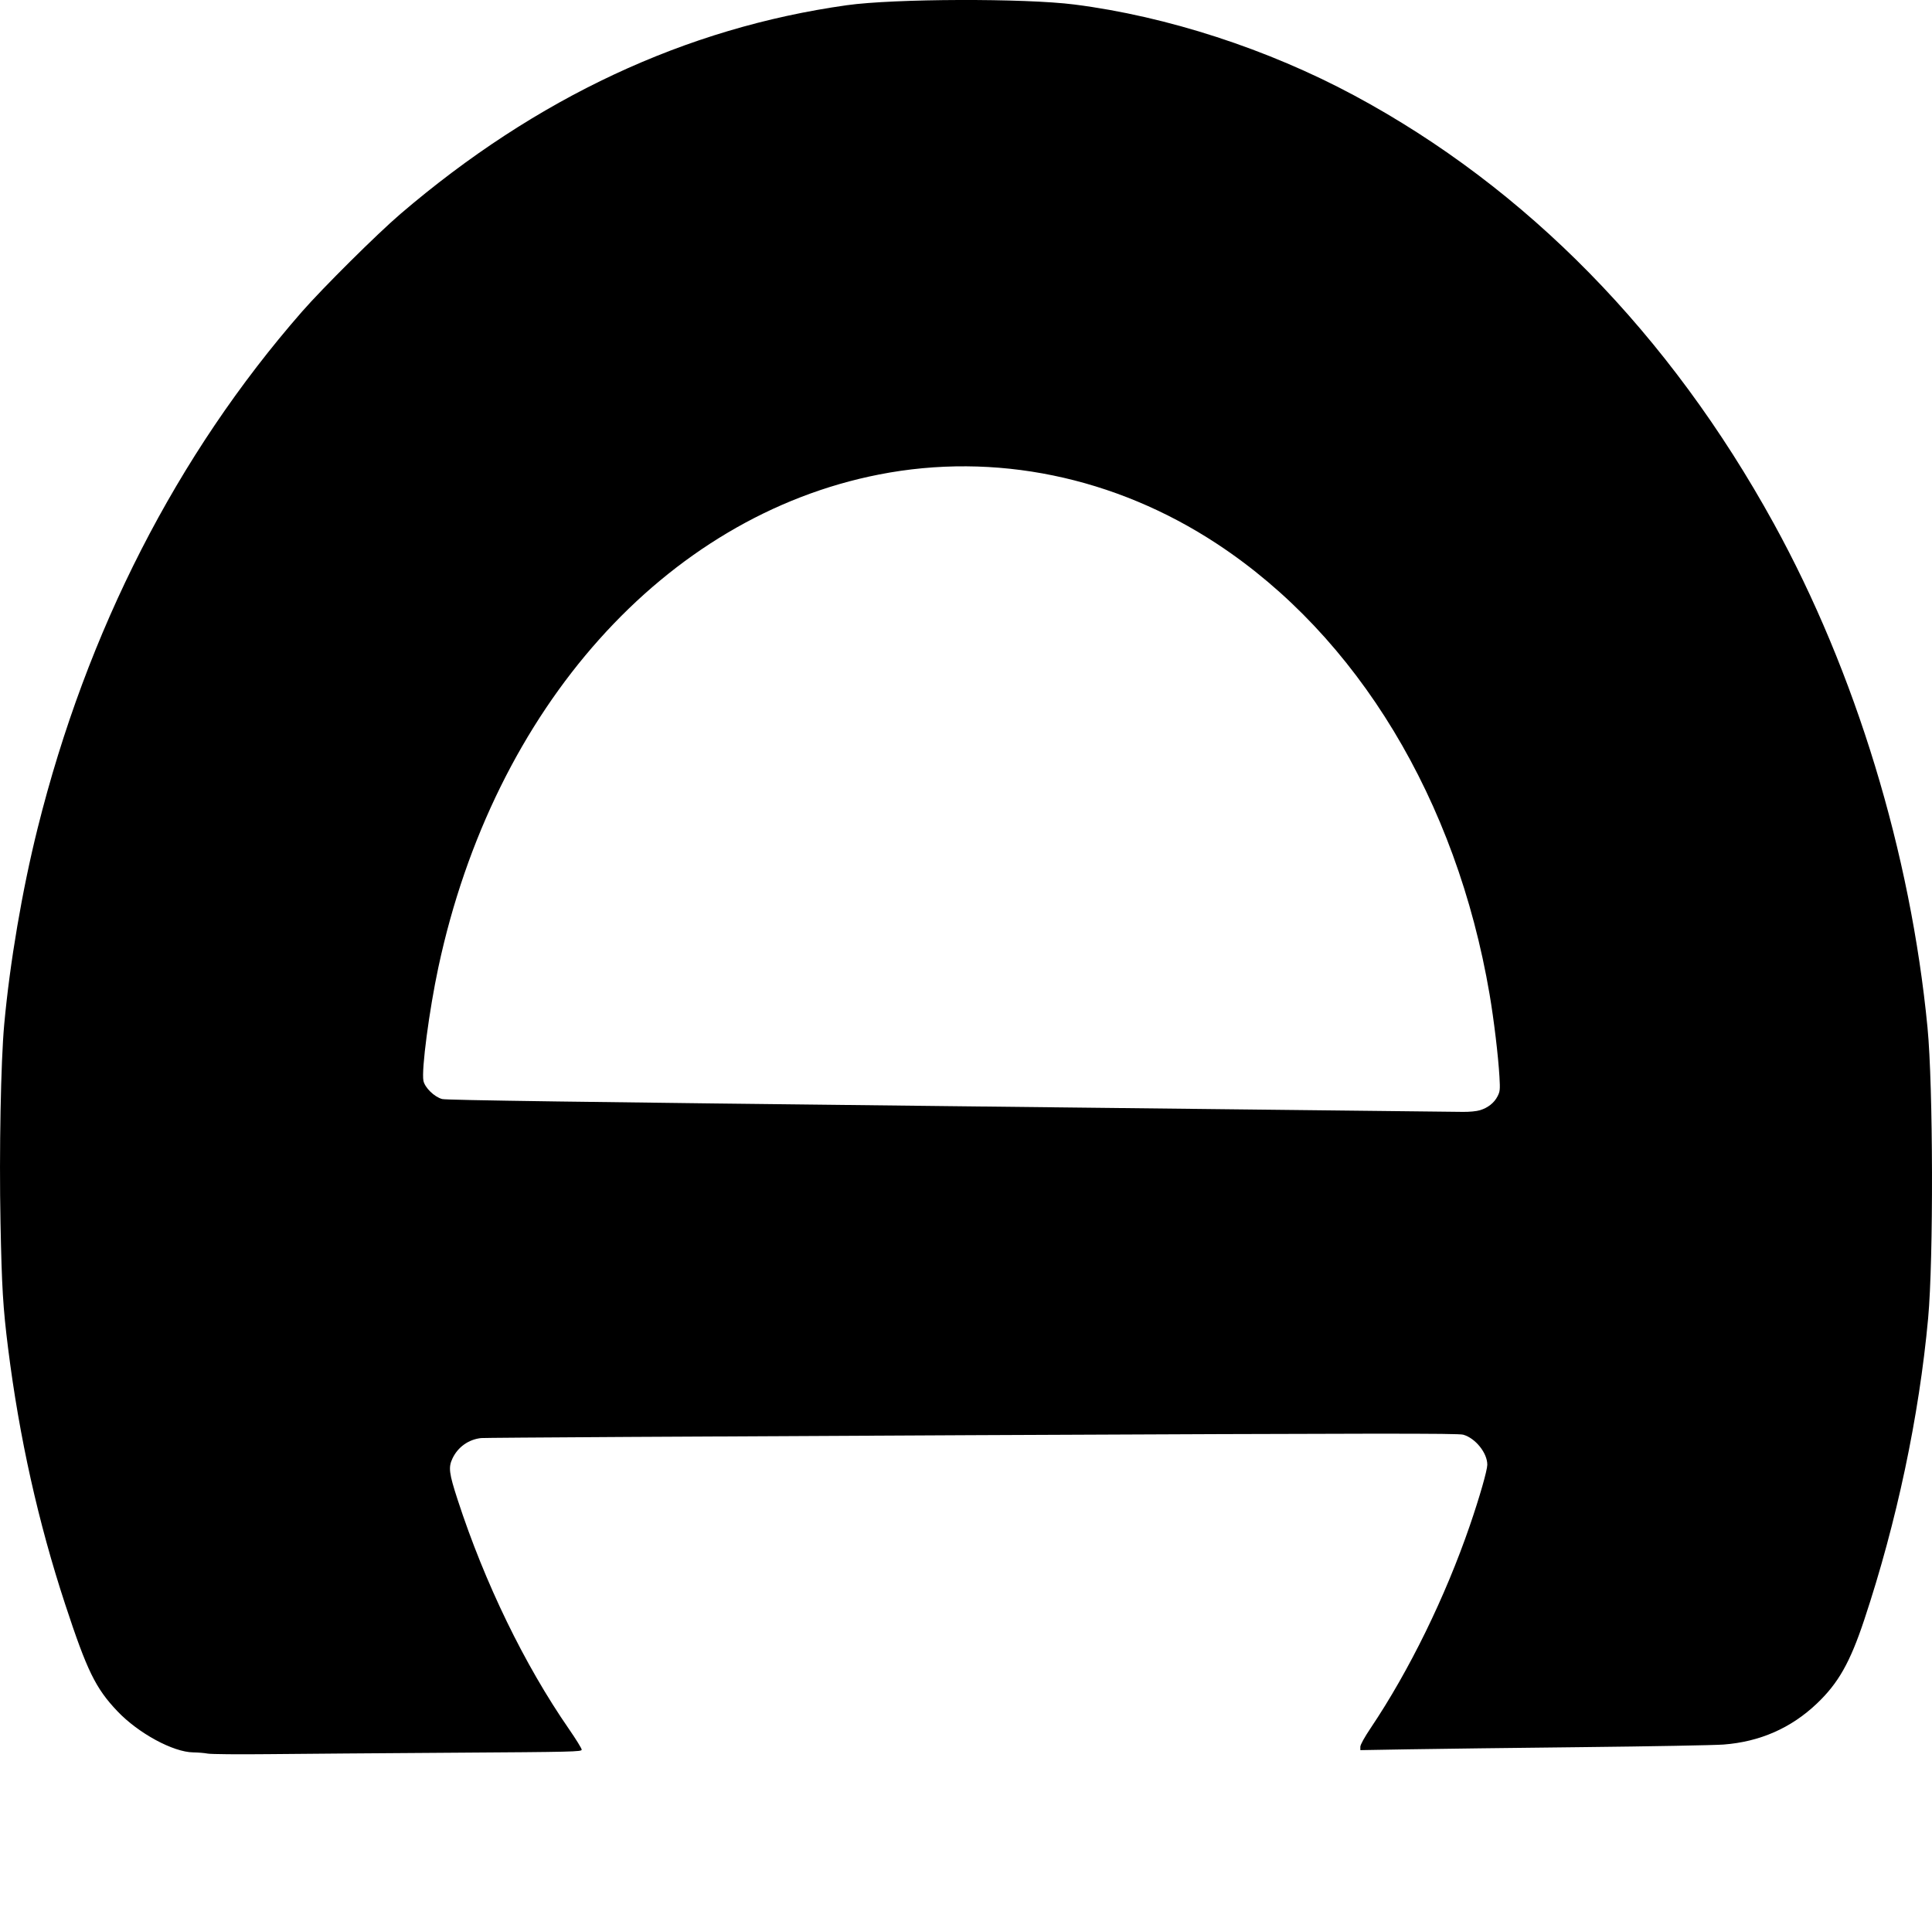
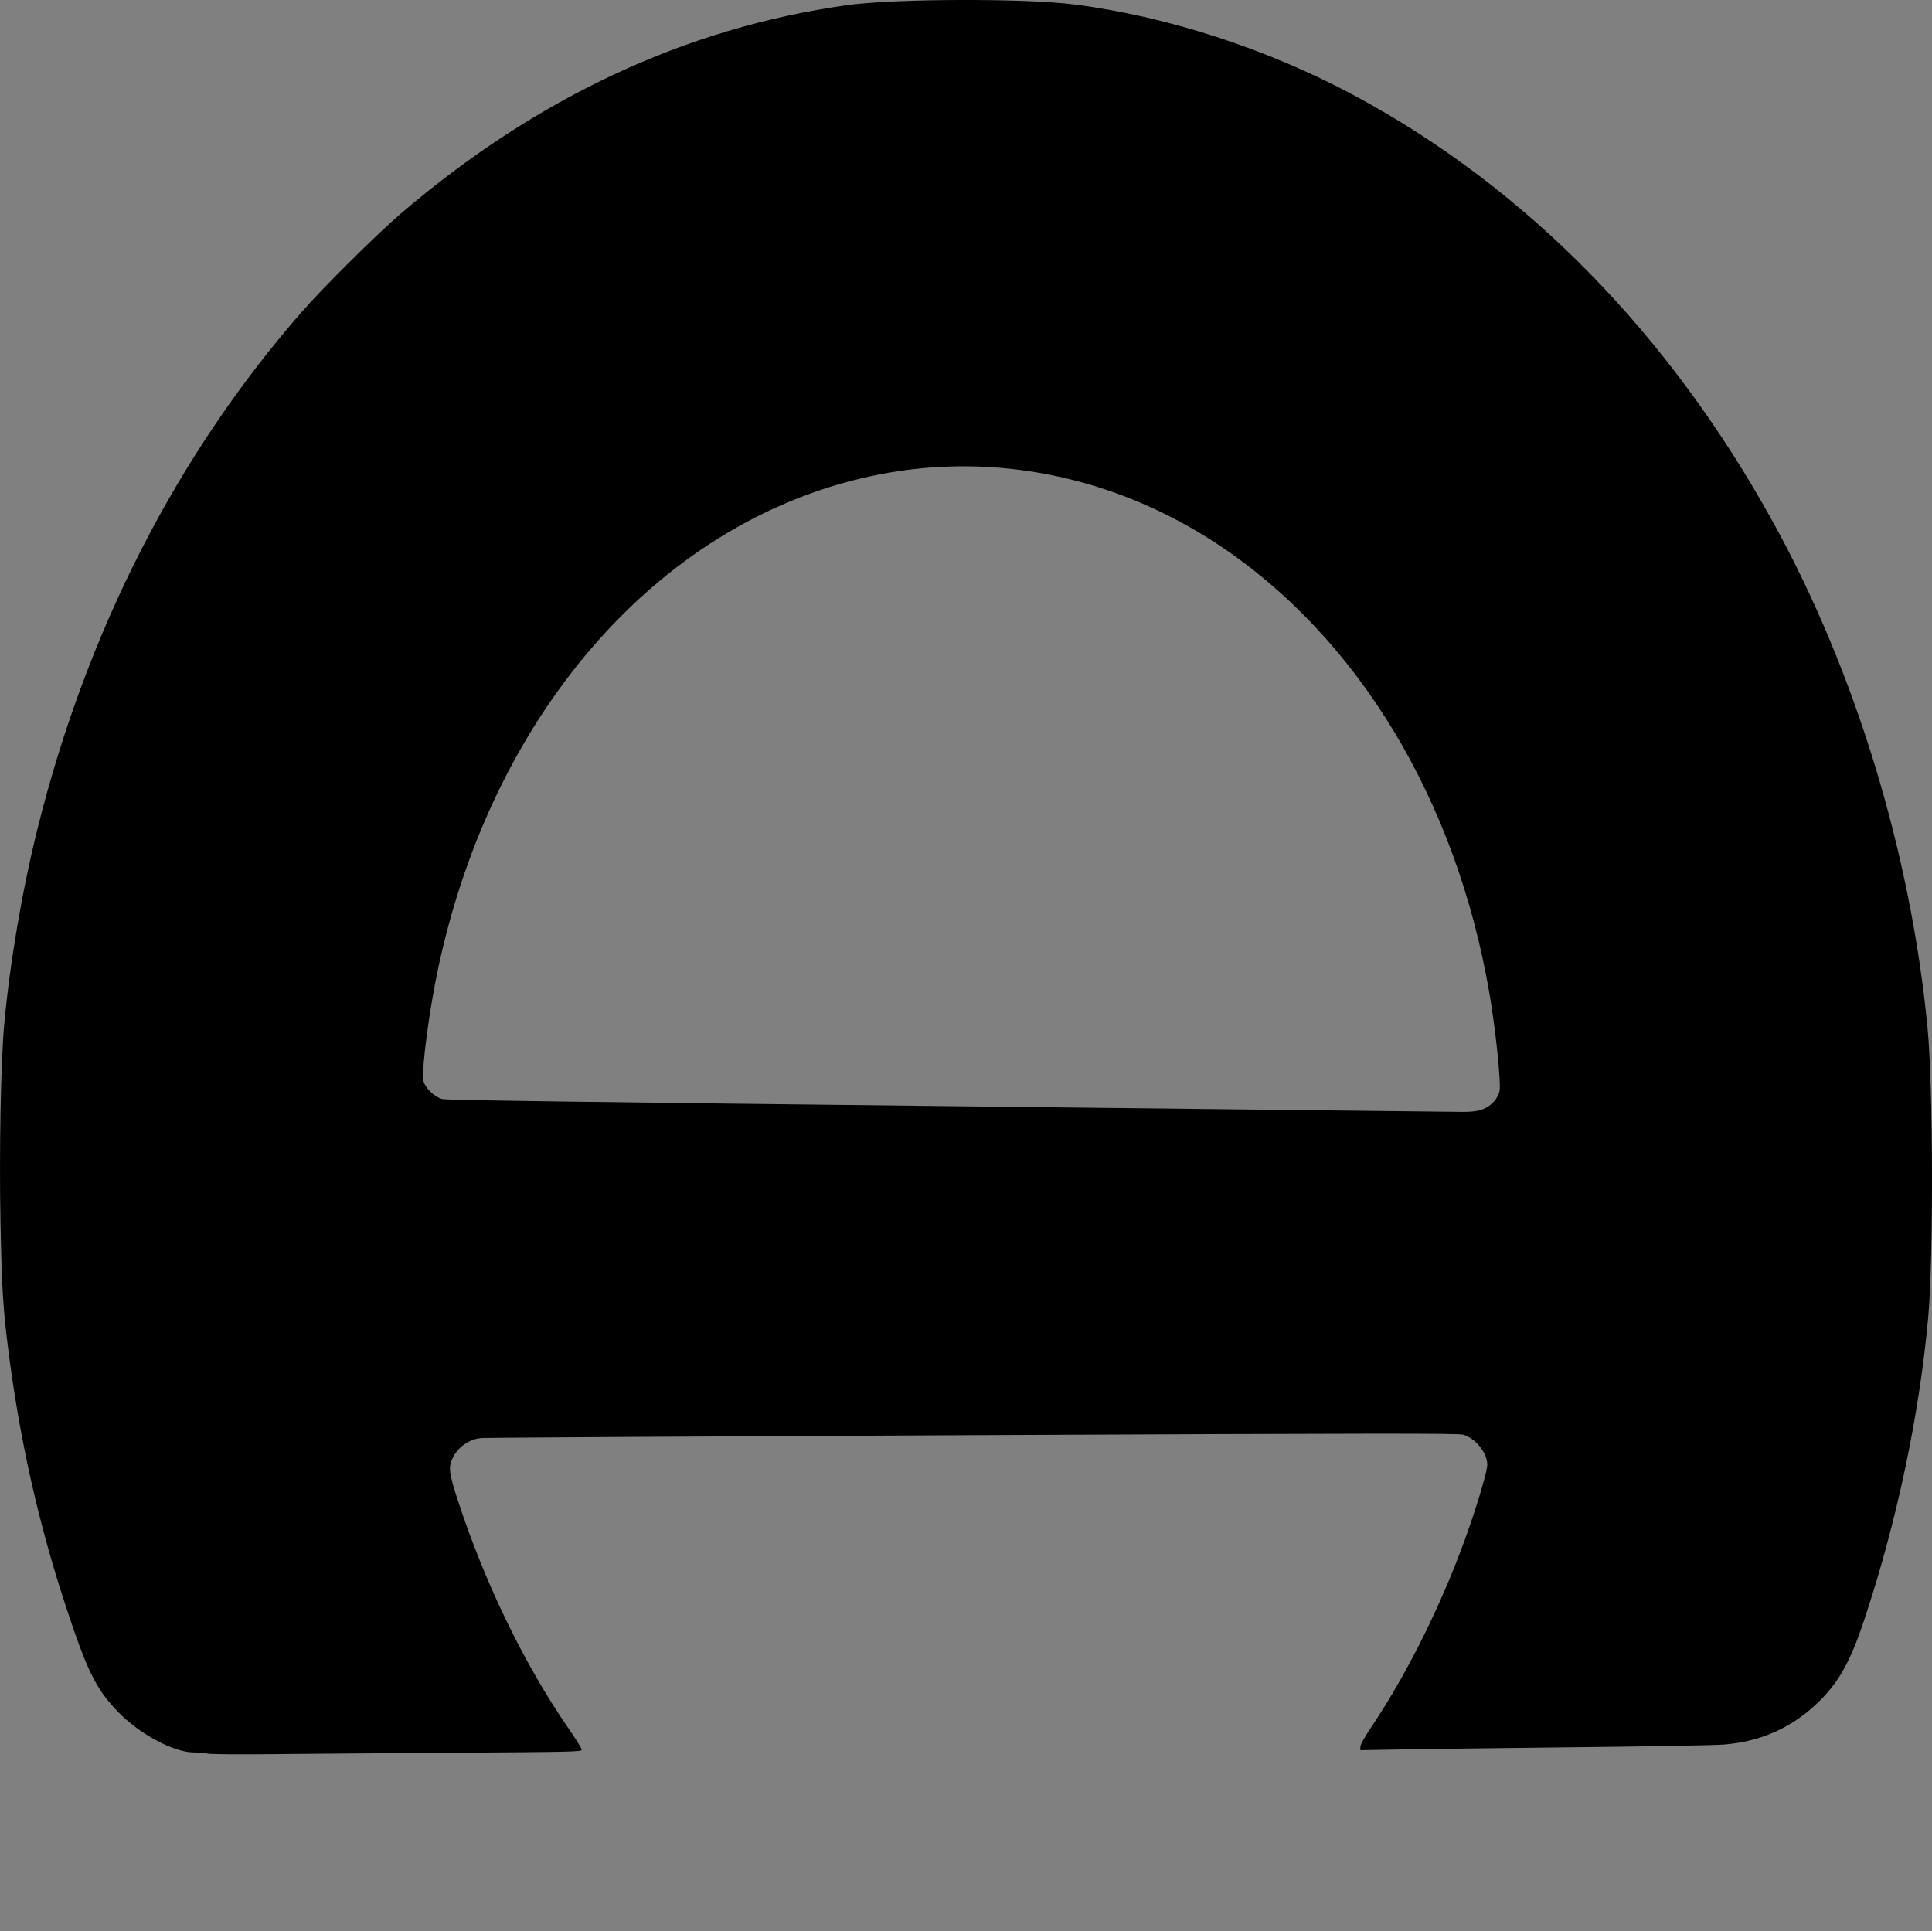
<svg xmlns="http://www.w3.org/2000/svg" xmlns:ns1="http://www.inkscape.org/namespaces/inkscape" xmlns:ns2="http://sodipodi.sourceforge.net/DTD/sodipodi-0.dtd" width="127.729mm" height="127.692mm" viewBox="0 0 127.729 127.692" version="1.1" id="svg5" xml:space="preserve" ns1:export-filename="./bitmap.svg" ns1:export-xdpi="19.885883" ns1:export-ydpi="19.885883">
  <rect x="0" y="0" width="127.729" height="127.692" fill="#808080" stroke="none" />
  <ns2:namedview id="namedview7" pagecolor="#505050" bordercolor="#ffffff" borderopacity="1" ns1:showpageshadow="0" ns1:pageopacity="0" ns1:pagecheckerboard="1" ns1:deskcolor="#505050" ns1:document-units="mm" showgrid="false" />
  <defs id="defs2" />
  <g ns1:label="Layer 1" ns1:groupmode="layer" id="layer1" transform="translate(-37.797,-66.777)">
-     <rect style="fill:#ffffff;stroke:#000000;stroke-width:0.265;stroke-linecap:round;stroke-linejoin:round;stroke-opacity:0.983" id="rect407" width="243.2" height="207.05" x="-10.424" y="34.604" />
    <path style="fill:#000000;stroke-width:0.085" d="m 51.532,182.726 c -0.21,-0.041 -0.64,-0.077 -0.956,-0.081 -1.331,-0.015 -3.632,-1.263 -5.02,-2.724 -1.441,-1.517 -2.006,-2.673 -3.448,-7.061 -1.784,-5.426 -3.034,-11.031 -3.776,-16.935 -0.336,-2.673 -0.418,-4.027 -0.502,-8.315 -0.092,-4.693 0.02,-10.636 0.246,-13.104 0.376,-4.106 1.186,-8.859 2.206,-12.954 3.259,-13.074 9.204,-24.697 17.476,-34.163 1.381,-1.581 4.987,-5.16 6.517,-6.47 8.977,-7.684 18.846,-12.299 29.506,-13.797 3.124,-0.439 11.751,-0.466 15.044,-0.047 6.125,0.779 12.795,2.947 18.503,6.014 11.388,6.119 20.855,15.779 27.744,28.312 5.401,9.824 9.04,21.763 10.157,33.316 0.376,3.889 0.401,15.305 0.042,19.219 -0.595,6.487 -2.078,13.489 -4.223,19.939 -0.94,2.827 -1.713,4.192 -3.14,5.547 -1.706,1.62 -3.77,2.525 -6.173,2.705 -0.606,0.045 -4.816,0.122 -9.356,0.171 -4.54,0.049 -9.693,0.113 -11.451,0.143 l -3.196,0.055 v -0.221 c 0,-0.136 0.264,-0.614 0.684,-1.24 2.551,-3.799 4.931,-8.662 6.558,-13.398 0.635,-1.847 1.15,-3.644 1.152,-4.012 0.003,-0.777 -0.786,-1.76 -1.594,-1.987 -0.339,-0.095 -5.633,-0.09 -32.453,0.032 -17.626,0.08 -32.238,0.166 -32.471,0.191 -0.836,0.091 -1.542,0.594 -1.9,1.355 -0.275,0.584 -0.225,0.974 0.343,2.72 1.795,5.51 4.416,10.908 7.362,15.167 0.463,0.669 0.841,1.282 0.841,1.362 0,0.138 -0.516,0.15 -8.53,0.202 -4.692,0.031 -10.168,0.073 -12.171,0.094 -2.002,0.021 -3.812,0.005 -4.022,-0.036 z M 135.638,140.186 c 0.528,-0.159 0.944,-0.488 1.165,-0.921 0.164,-0.321 0.175,-0.44 0.127,-1.286 -0.079,-1.375 -0.367,-3.777 -0.654,-5.462 -2.193,-12.861 -8.725,-23.66 -18.006,-29.772 -6.77,-4.457 -14.709,-6.09 -22.349,-4.595 -14.155,2.769 -25.473,15.425 -29.143,32.589 -0.606,2.833 -1.125,6.772 -0.988,7.493 0.087,0.455 0.717,1.072 1.24,1.214 0.279,0.075 8.98,0.197 33.566,0.47 18.254,0.203 33.517,0.373 33.917,0.379 0.416,0.006 0.898,-0.04 1.126,-0.109 z" id="path306" ns1:export-filename="favicon.svg" ns1:export-xdpi="96" ns1:export-ydpi="96" />
  </g>
</svg>